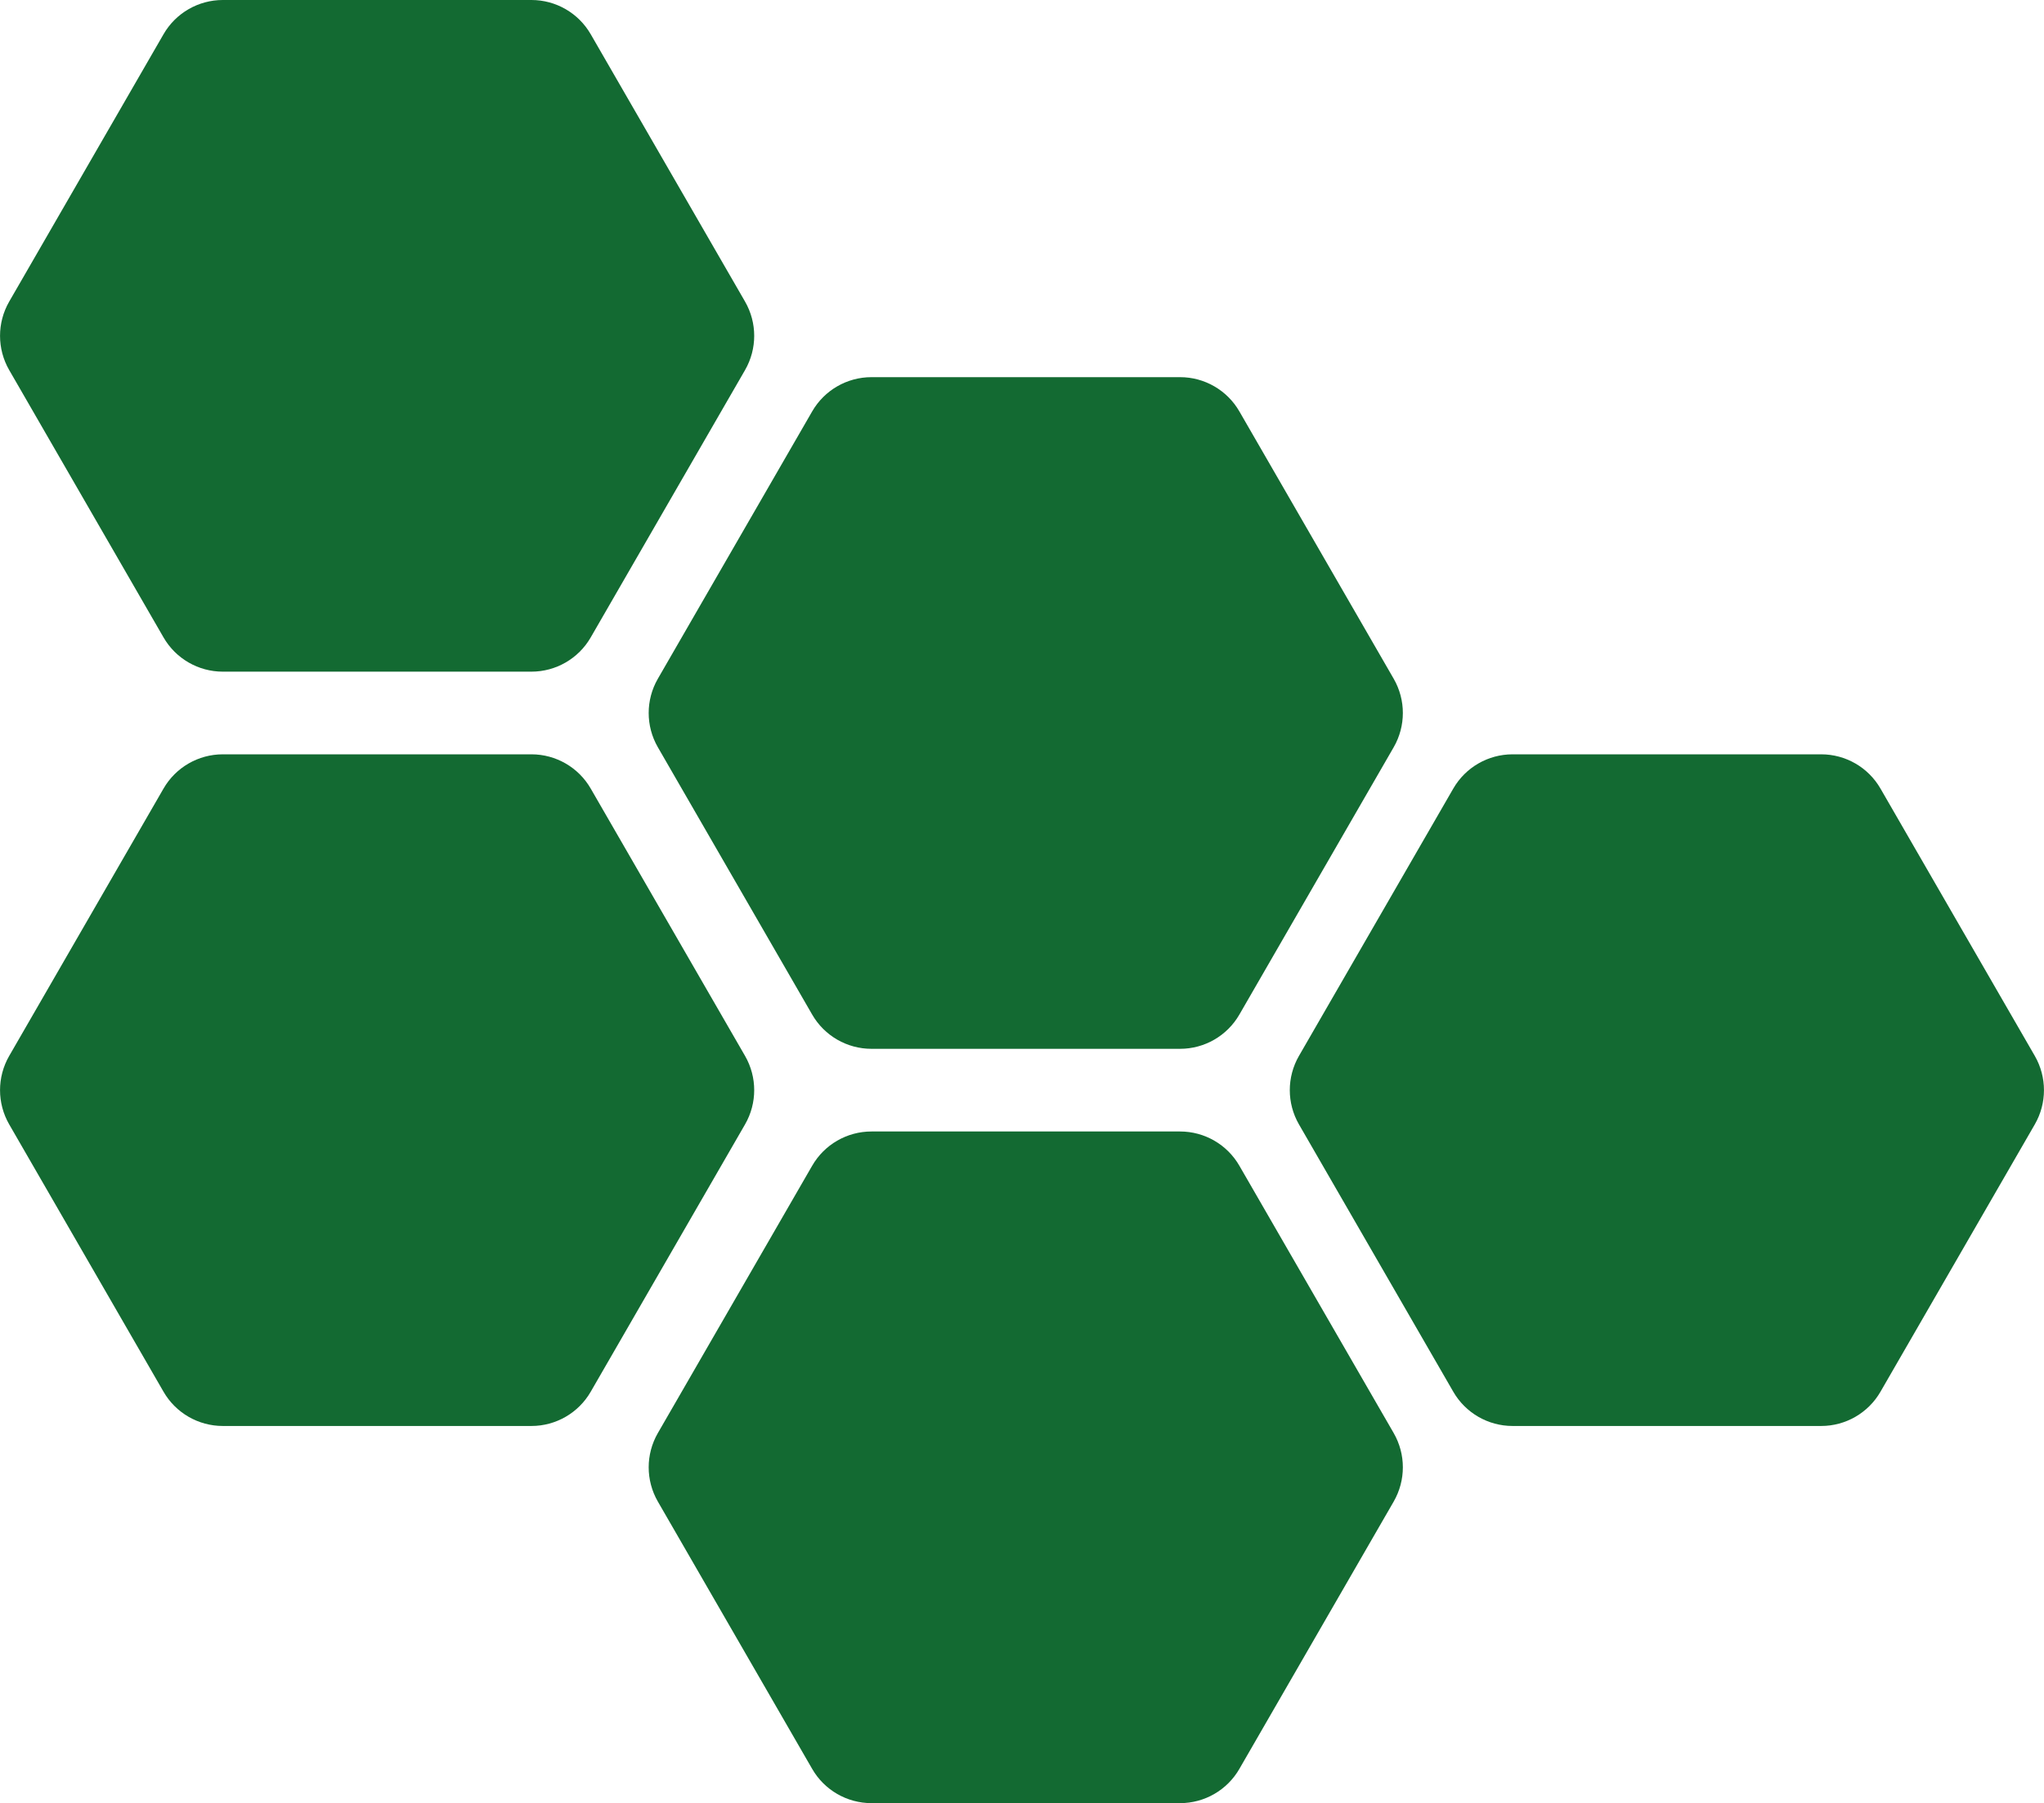
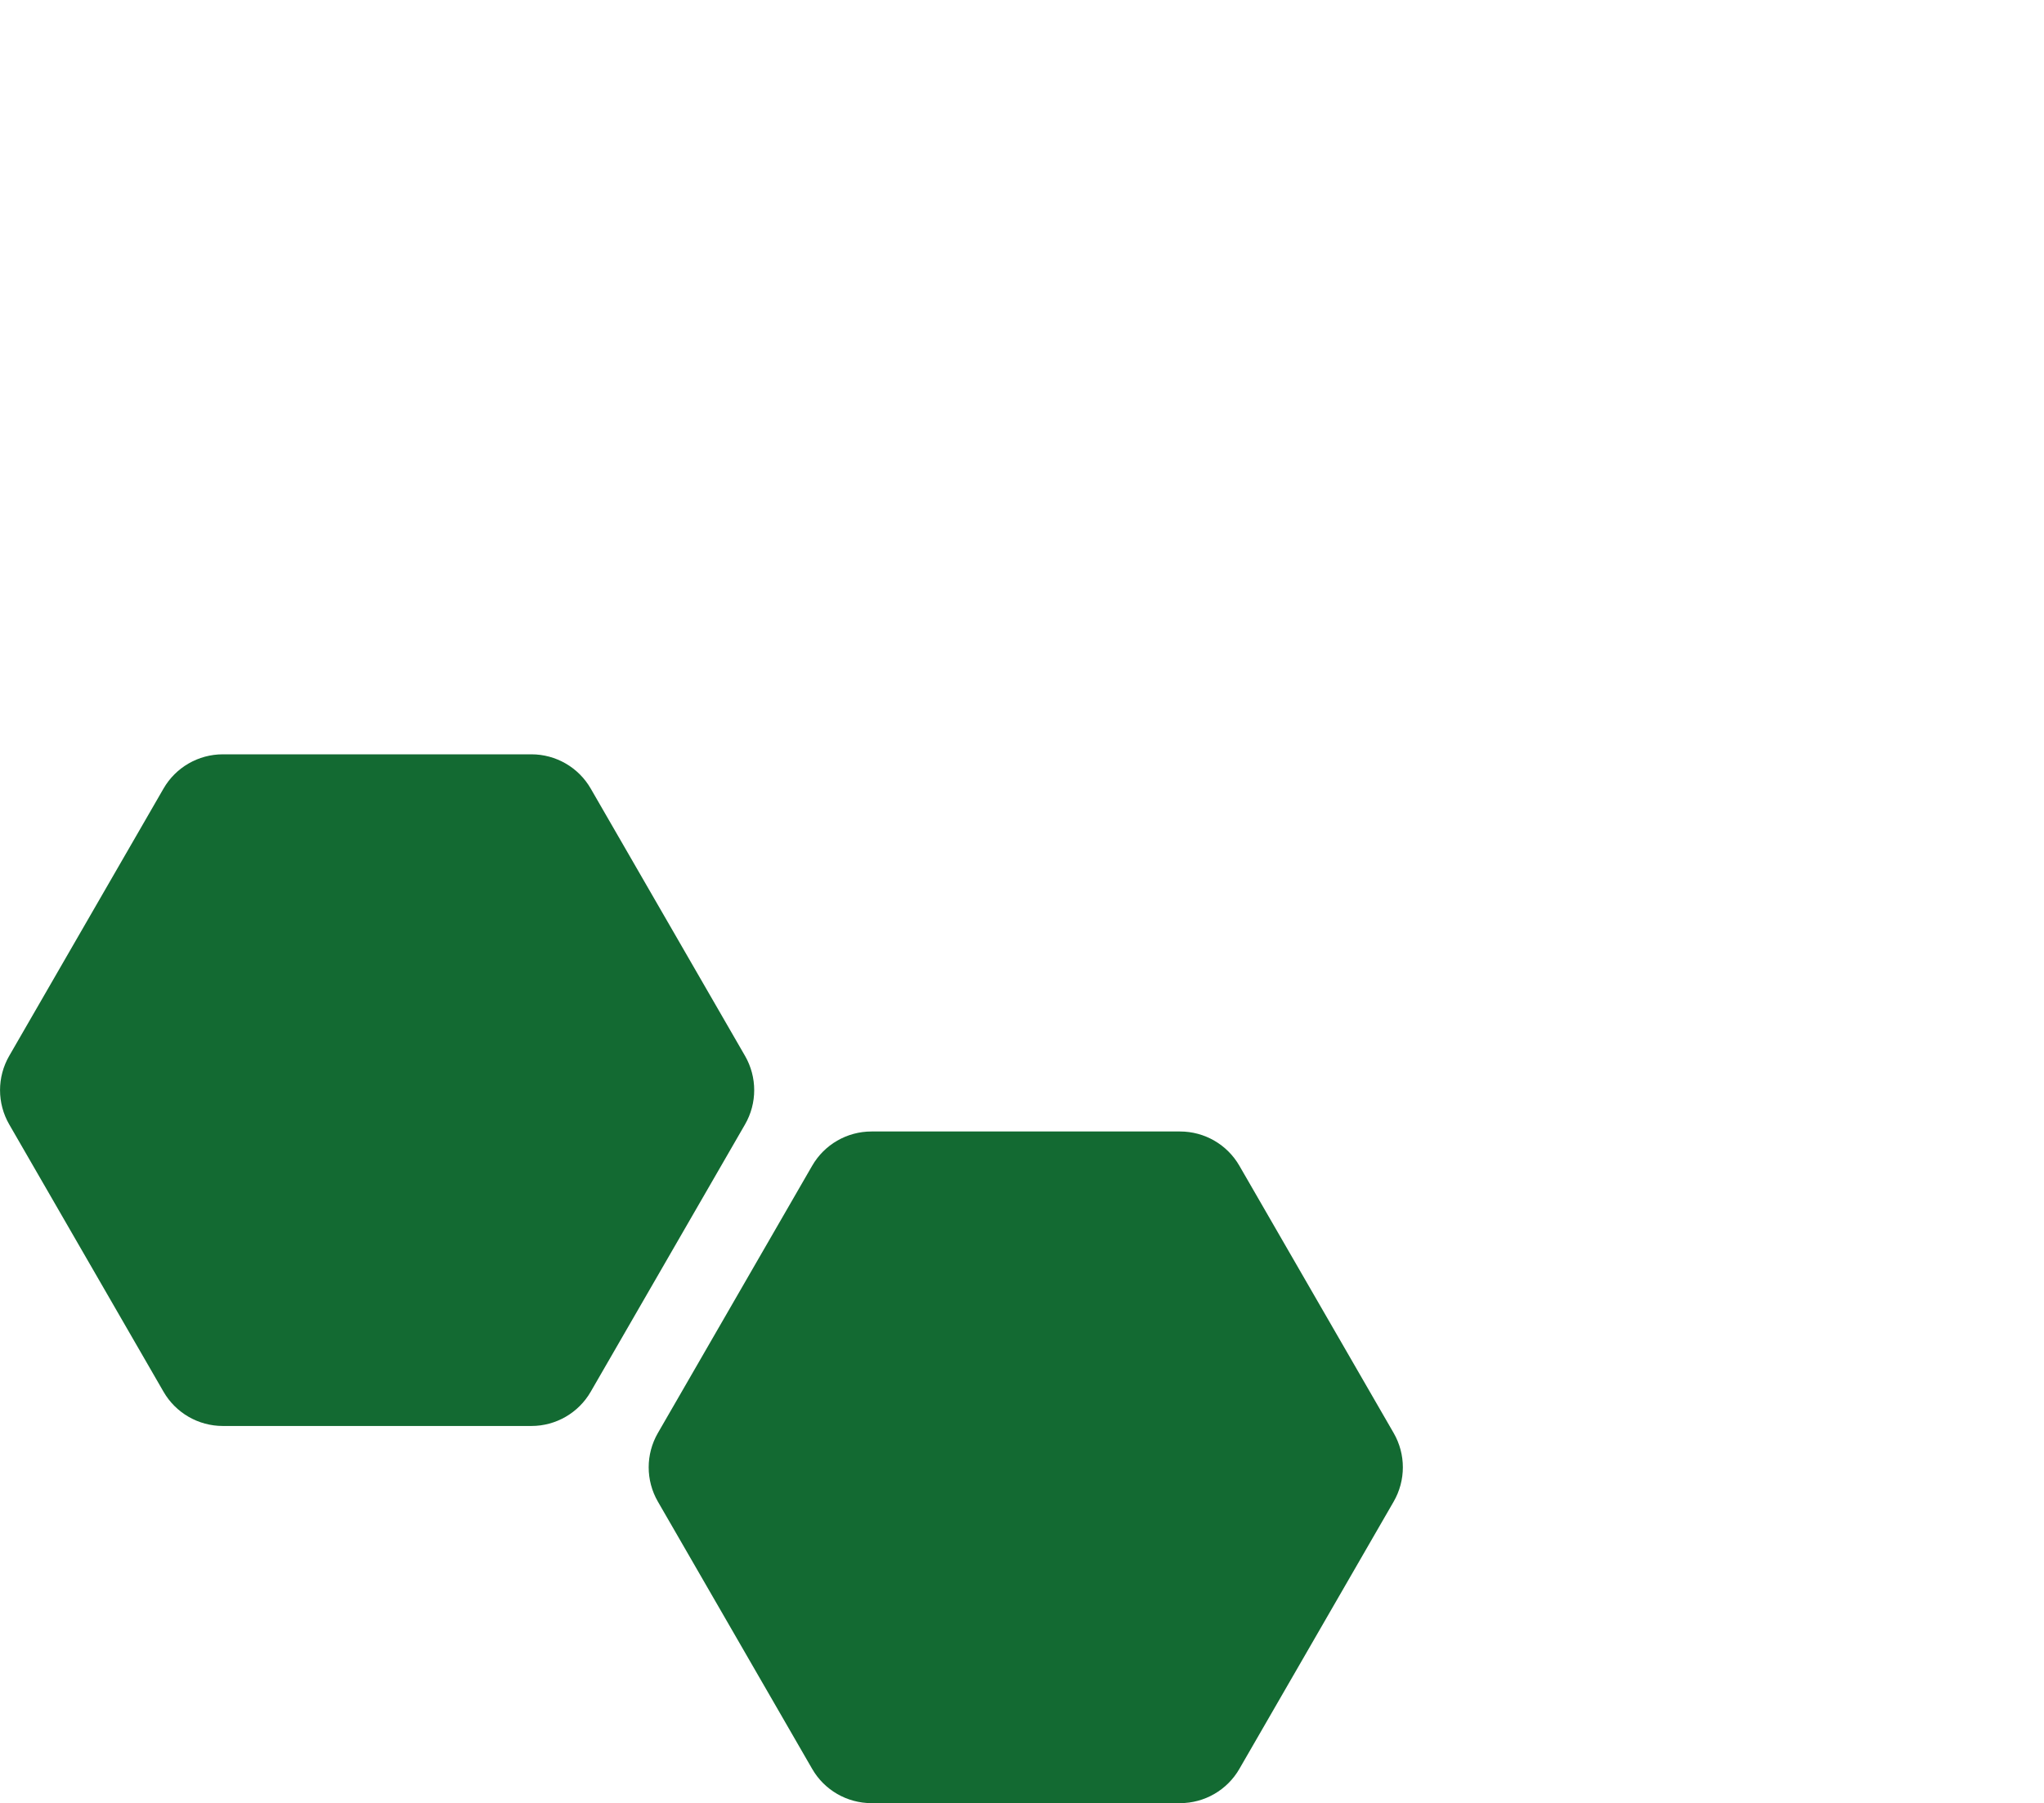
<svg xmlns="http://www.w3.org/2000/svg" id="Layer_2" viewBox="0 0 271 239.04">
  <defs>
    <style>.cls-1{fill:#136a32;stroke-width:0px;}</style>
  </defs>
  <g id="Layer_1-2">
-     <path class="cls-1" d="M241.46,100h-40.92c-3.24,0-6.24,1.73-7.86,4.54l-20.46,35.44c-1.62,2.81-1.62,6.27,0,9.08l20.46,35.44c1.62,2.81,4.62,4.54,7.86,4.54h40.92c3.24,0,6.24-1.73,7.86-4.54l20.46-35.44c1.62-2.81,1.62-6.27,0-9.08l-20.46-35.44c-1.62-2.81-4.62-4.54-7.86-4.54Z" />
    <path class="cls-1" d="M115.54,150h40.92c3.24,0,6.24,1.73,7.86,4.54l20.46,35.44c1.62,2.81,1.62,6.27,0,9.08l-20.46,35.44c-1.62,2.81-4.62,4.54-7.86,4.54h-40.92c-3.24,0-6.24-1.73-7.86-4.54l-20.46-35.44c-1.62-2.81-1.62-6.27,0-9.08l20.46-35.44c1.62-2.81,4.62-4.54,7.86-4.54Z" />
    <path class="cls-1" d="M70.46,100H29.54c-3.24,0-6.24,1.73-7.86,4.54L1.22,139.98c-1.62,2.81-1.62,6.27,0,9.08l20.46,35.44c1.62,2.81,4.62,4.54,7.86,4.54h40.92c3.24,0,6.24-1.73,7.86-4.54l20.46-35.44c1.62-2.81,1.62-6.27,0-9.08l-20.46-35.44c-1.62-2.81-4.62-4.54-7.86-4.54Z" />
-     <path class="cls-1" d="M115.54,50h40.92c3.24,0,6.24,1.73,7.86,4.54l20.46,35.44c1.62,2.81,1.62,6.27,0,9.08l-20.46,35.44c-1.62,2.81-4.62,4.54-7.86,4.54h-40.92c-3.24,0-6.24-1.73-7.86-4.54l-20.46-35.44c-1.62-2.81-1.62-6.27,0-9.08l20.46-35.44c1.62-2.81,4.62-4.54,7.86-4.54Z" />
-     <path class="cls-1" d="M70.46,0H29.54c-3.24,0-6.24,1.73-7.86,4.54L1.22,39.98c-1.62,2.81-1.62,6.27,0,9.08l20.46,35.44c1.62,2.81,4.62,4.54,7.86,4.54h40.92c3.24,0,6.24-1.73,7.86-4.54l20.46-35.44c1.62-2.81,1.62-6.27,0-9.08L78.32,4.54c-1.62-2.81-4.62-4.54-7.86-4.54Z" />
  </g>
</svg>